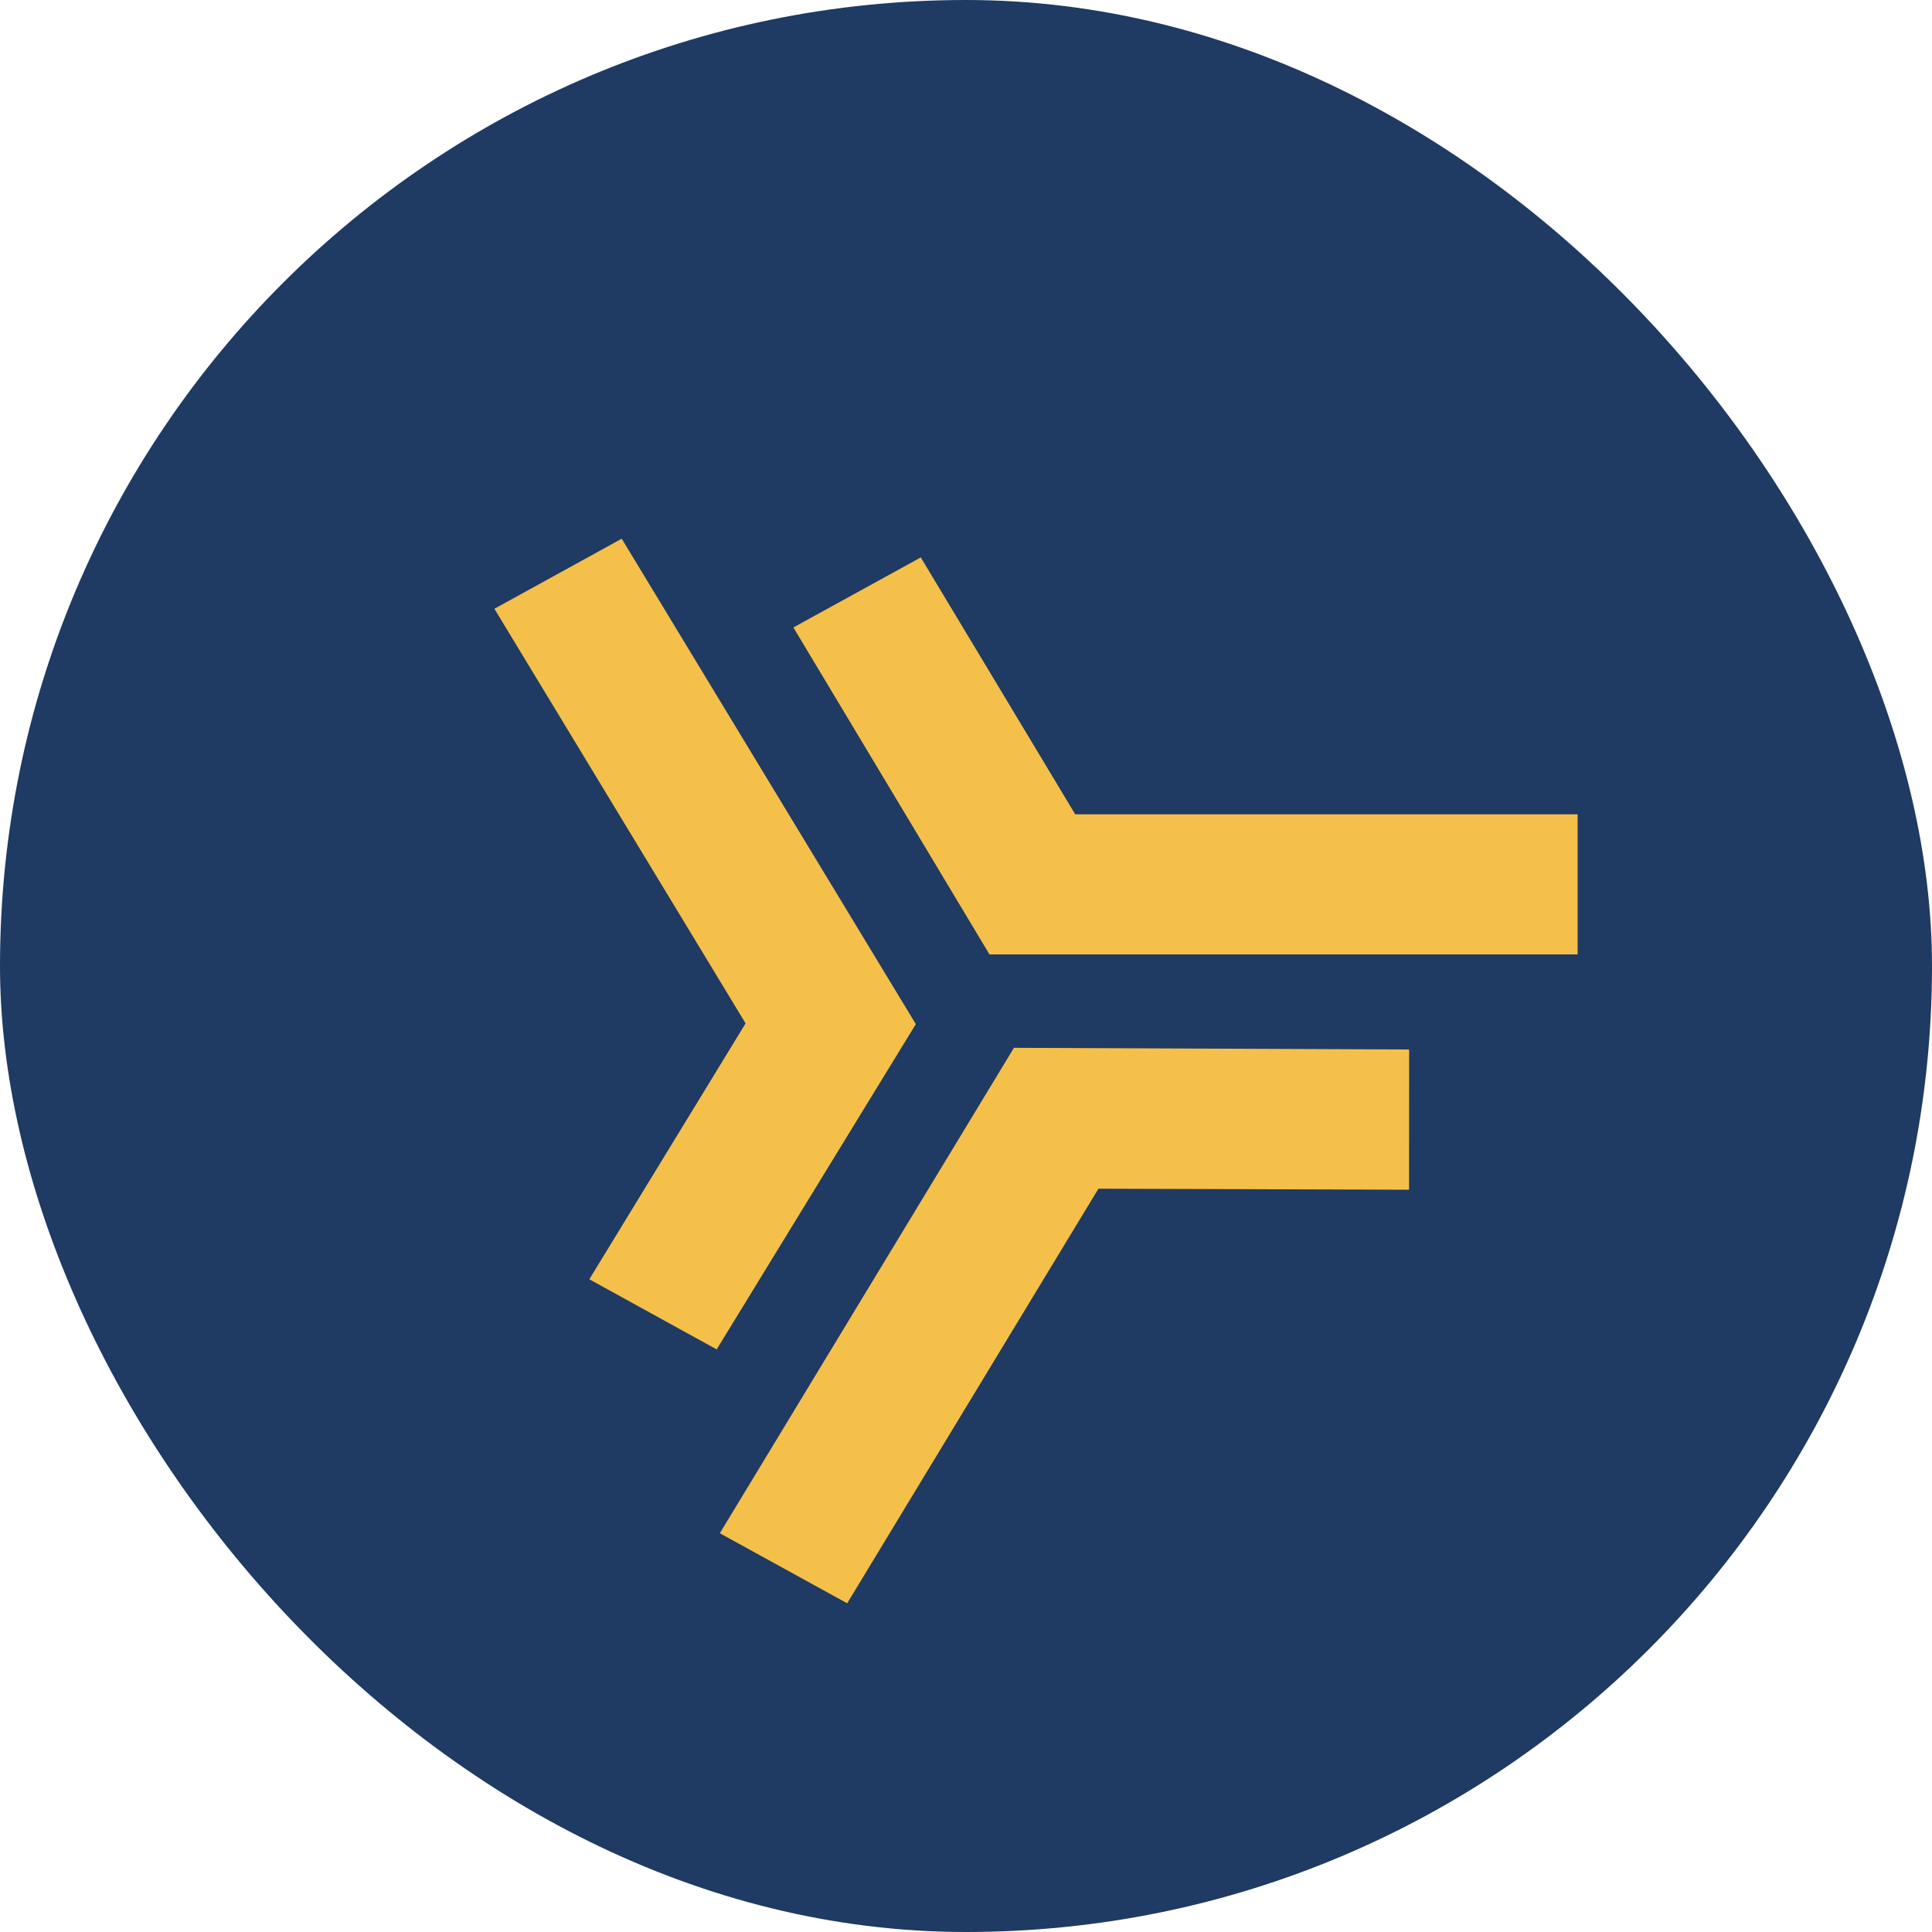
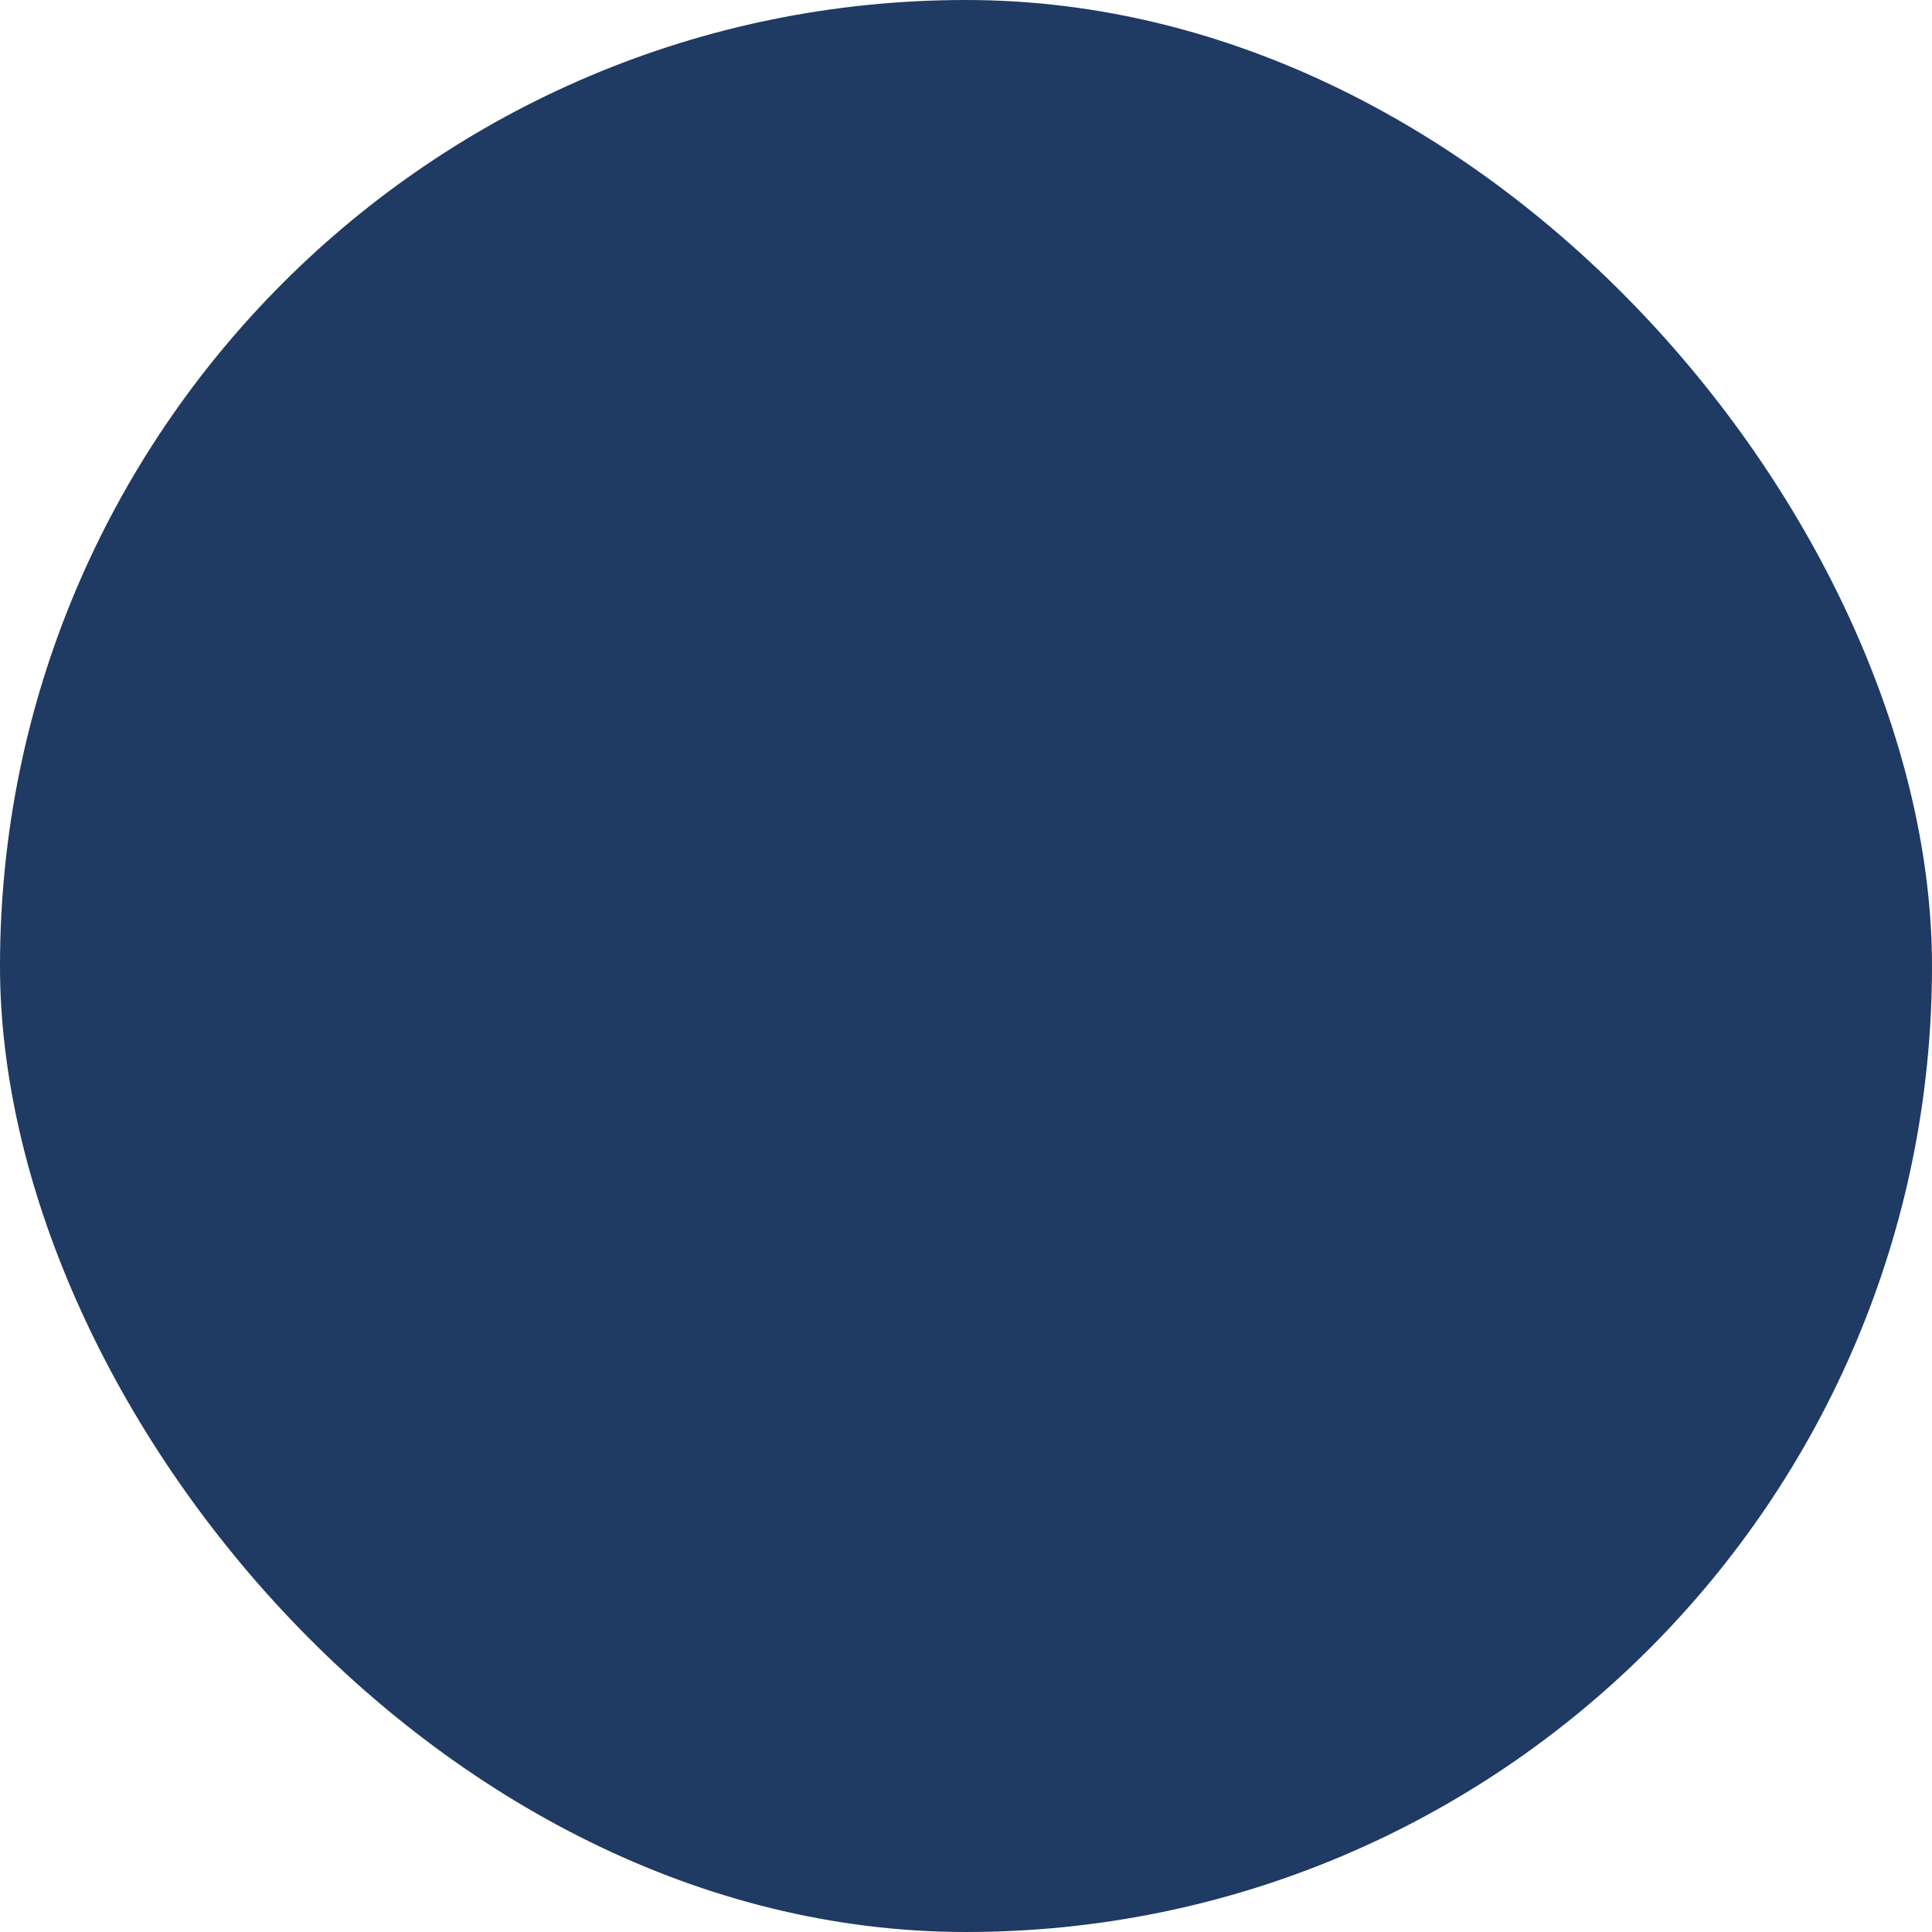
<svg xmlns="http://www.w3.org/2000/svg" width="60" height="60" viewBox="0 0 60 60" fill="none">
  <rect width="60" height="60" rx="30" fill="#1F3A63" />
-   <path fill-rule="evenodd" clip-rule="evenodd" d="M23.155 31.782L18.302 39.729L22.257 41.907L28.442 31.805L19.308 16.73L15.354 18.906L23.155 31.782ZM28.596 17.311L33.392 25.289H48.994V29.64H30.729L24.639 19.486L28.596 17.311ZM43.759 36.948L34.113 36.916L26.31 49.792L22.355 47.616L31.489 32.541L43.762 32.593L43.759 36.948Z" fill="#F5C049" />
</svg>